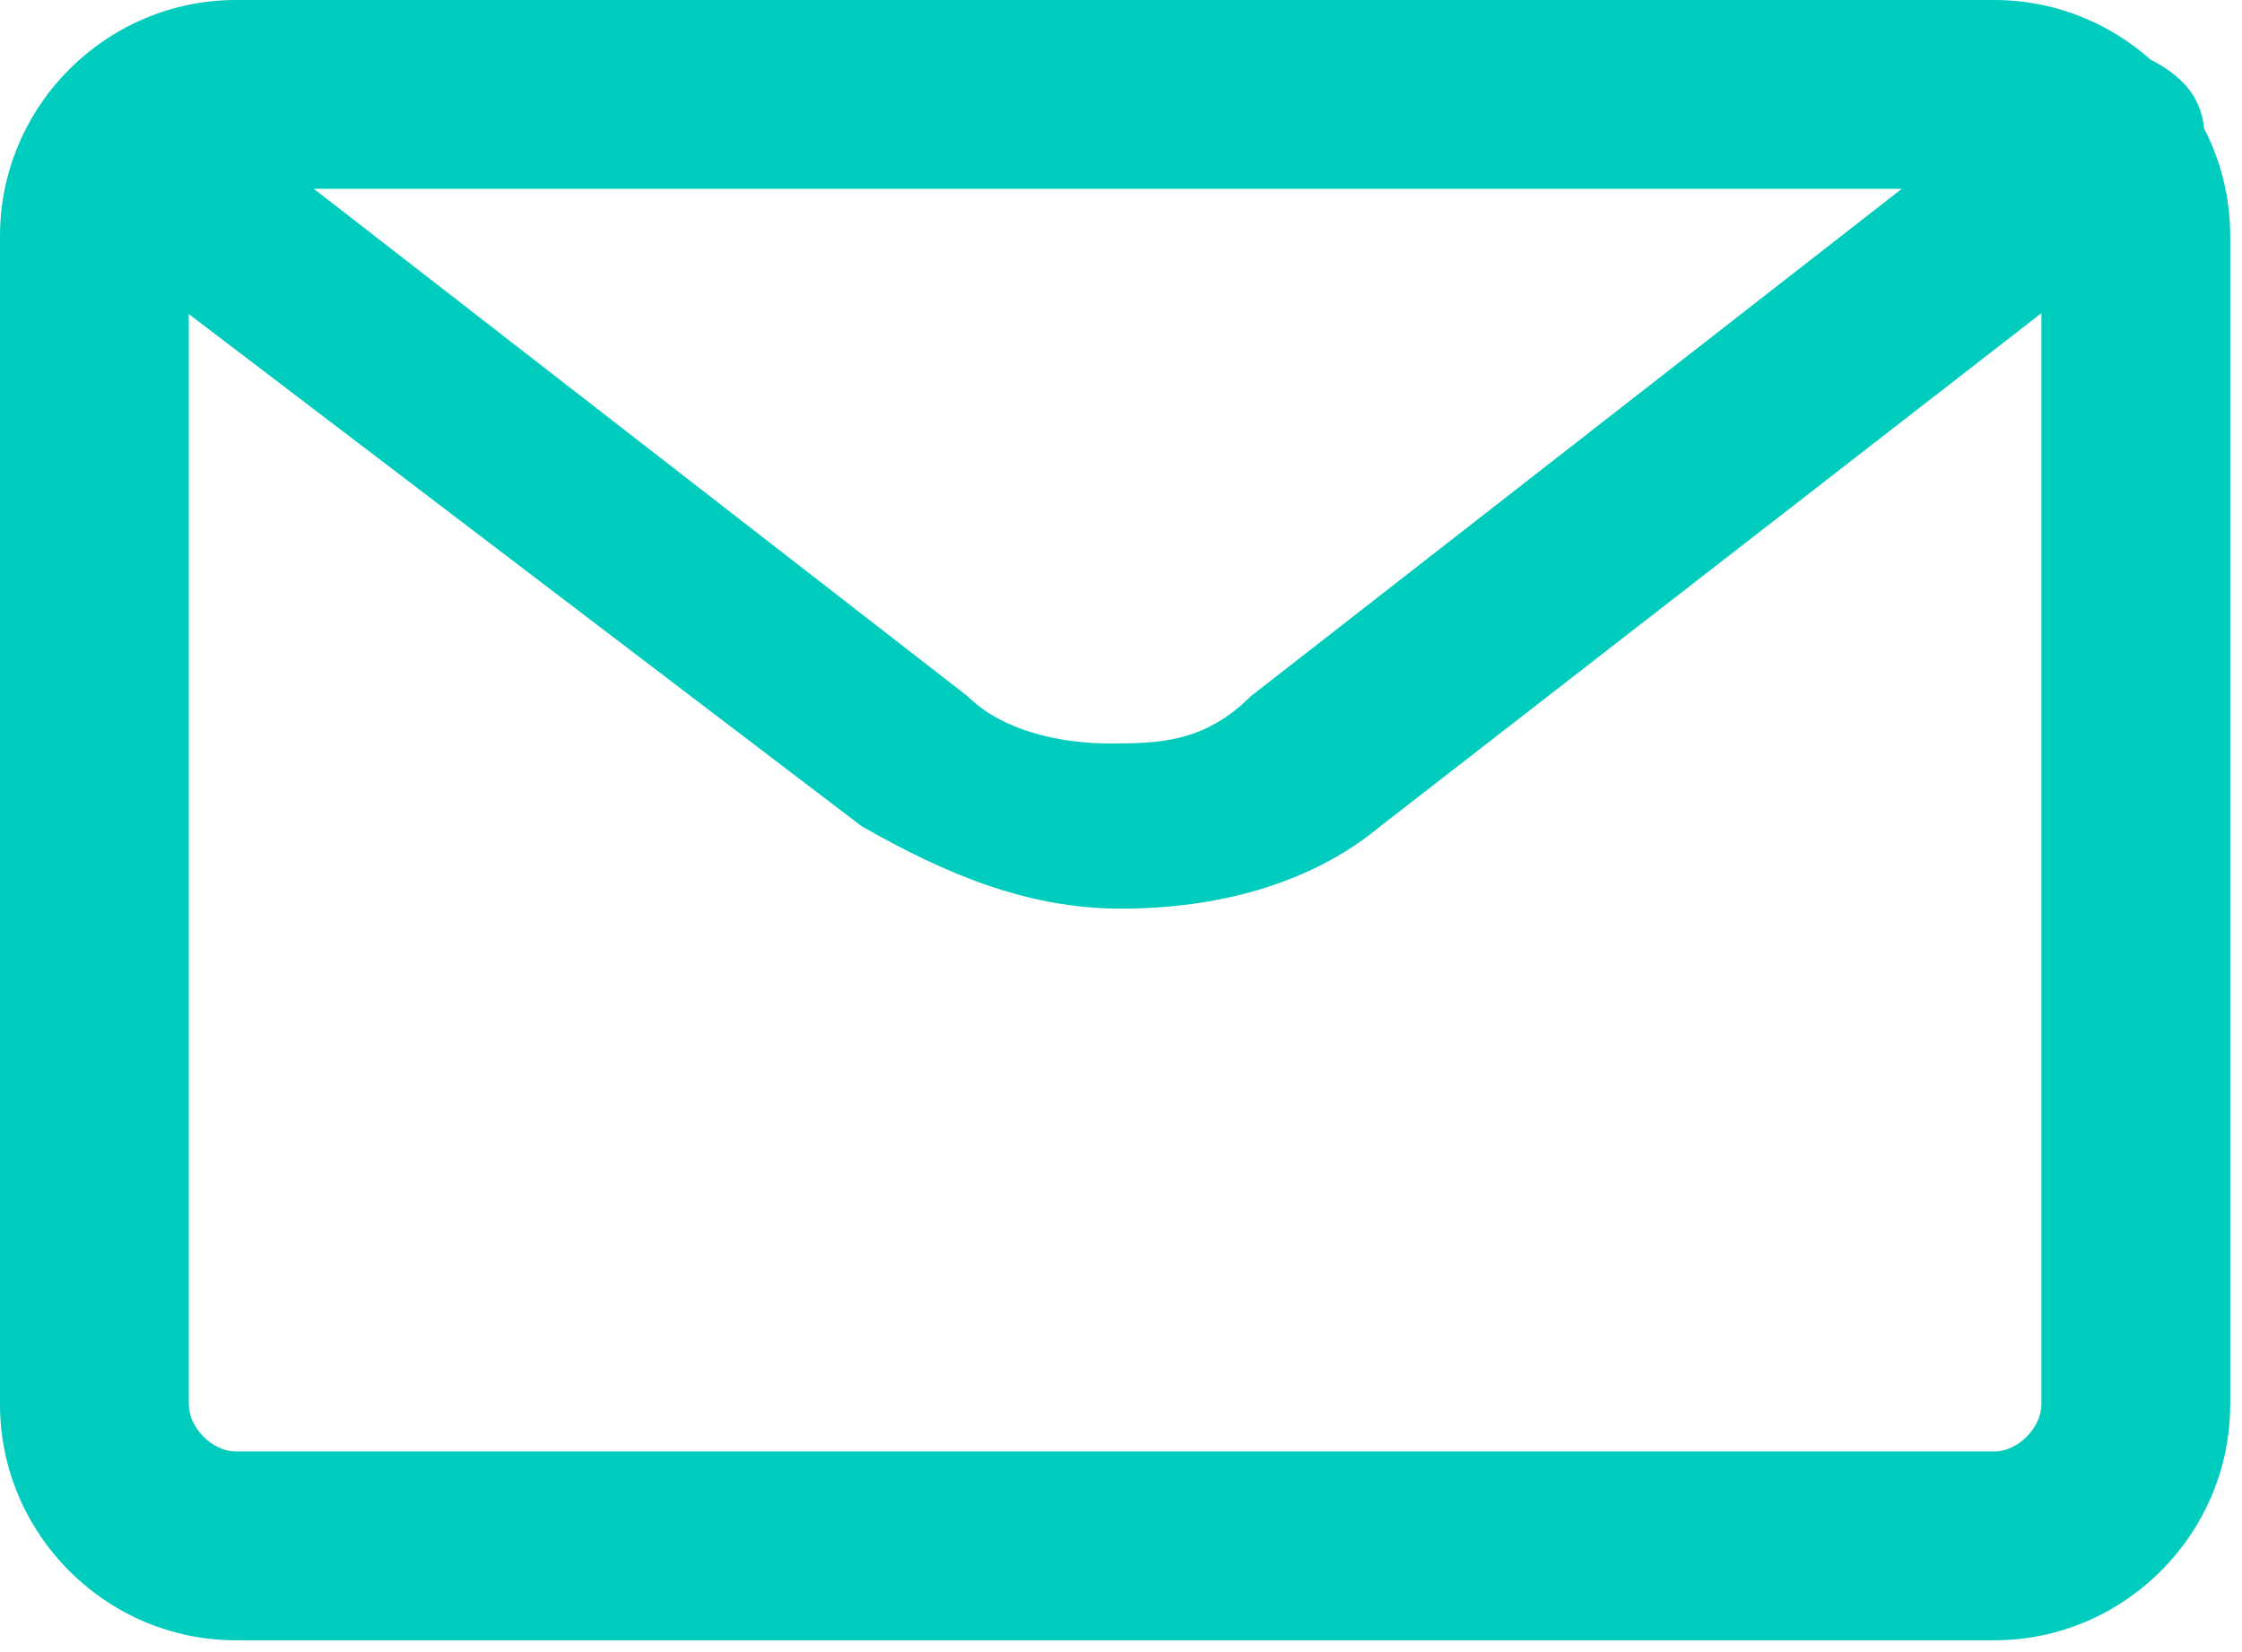
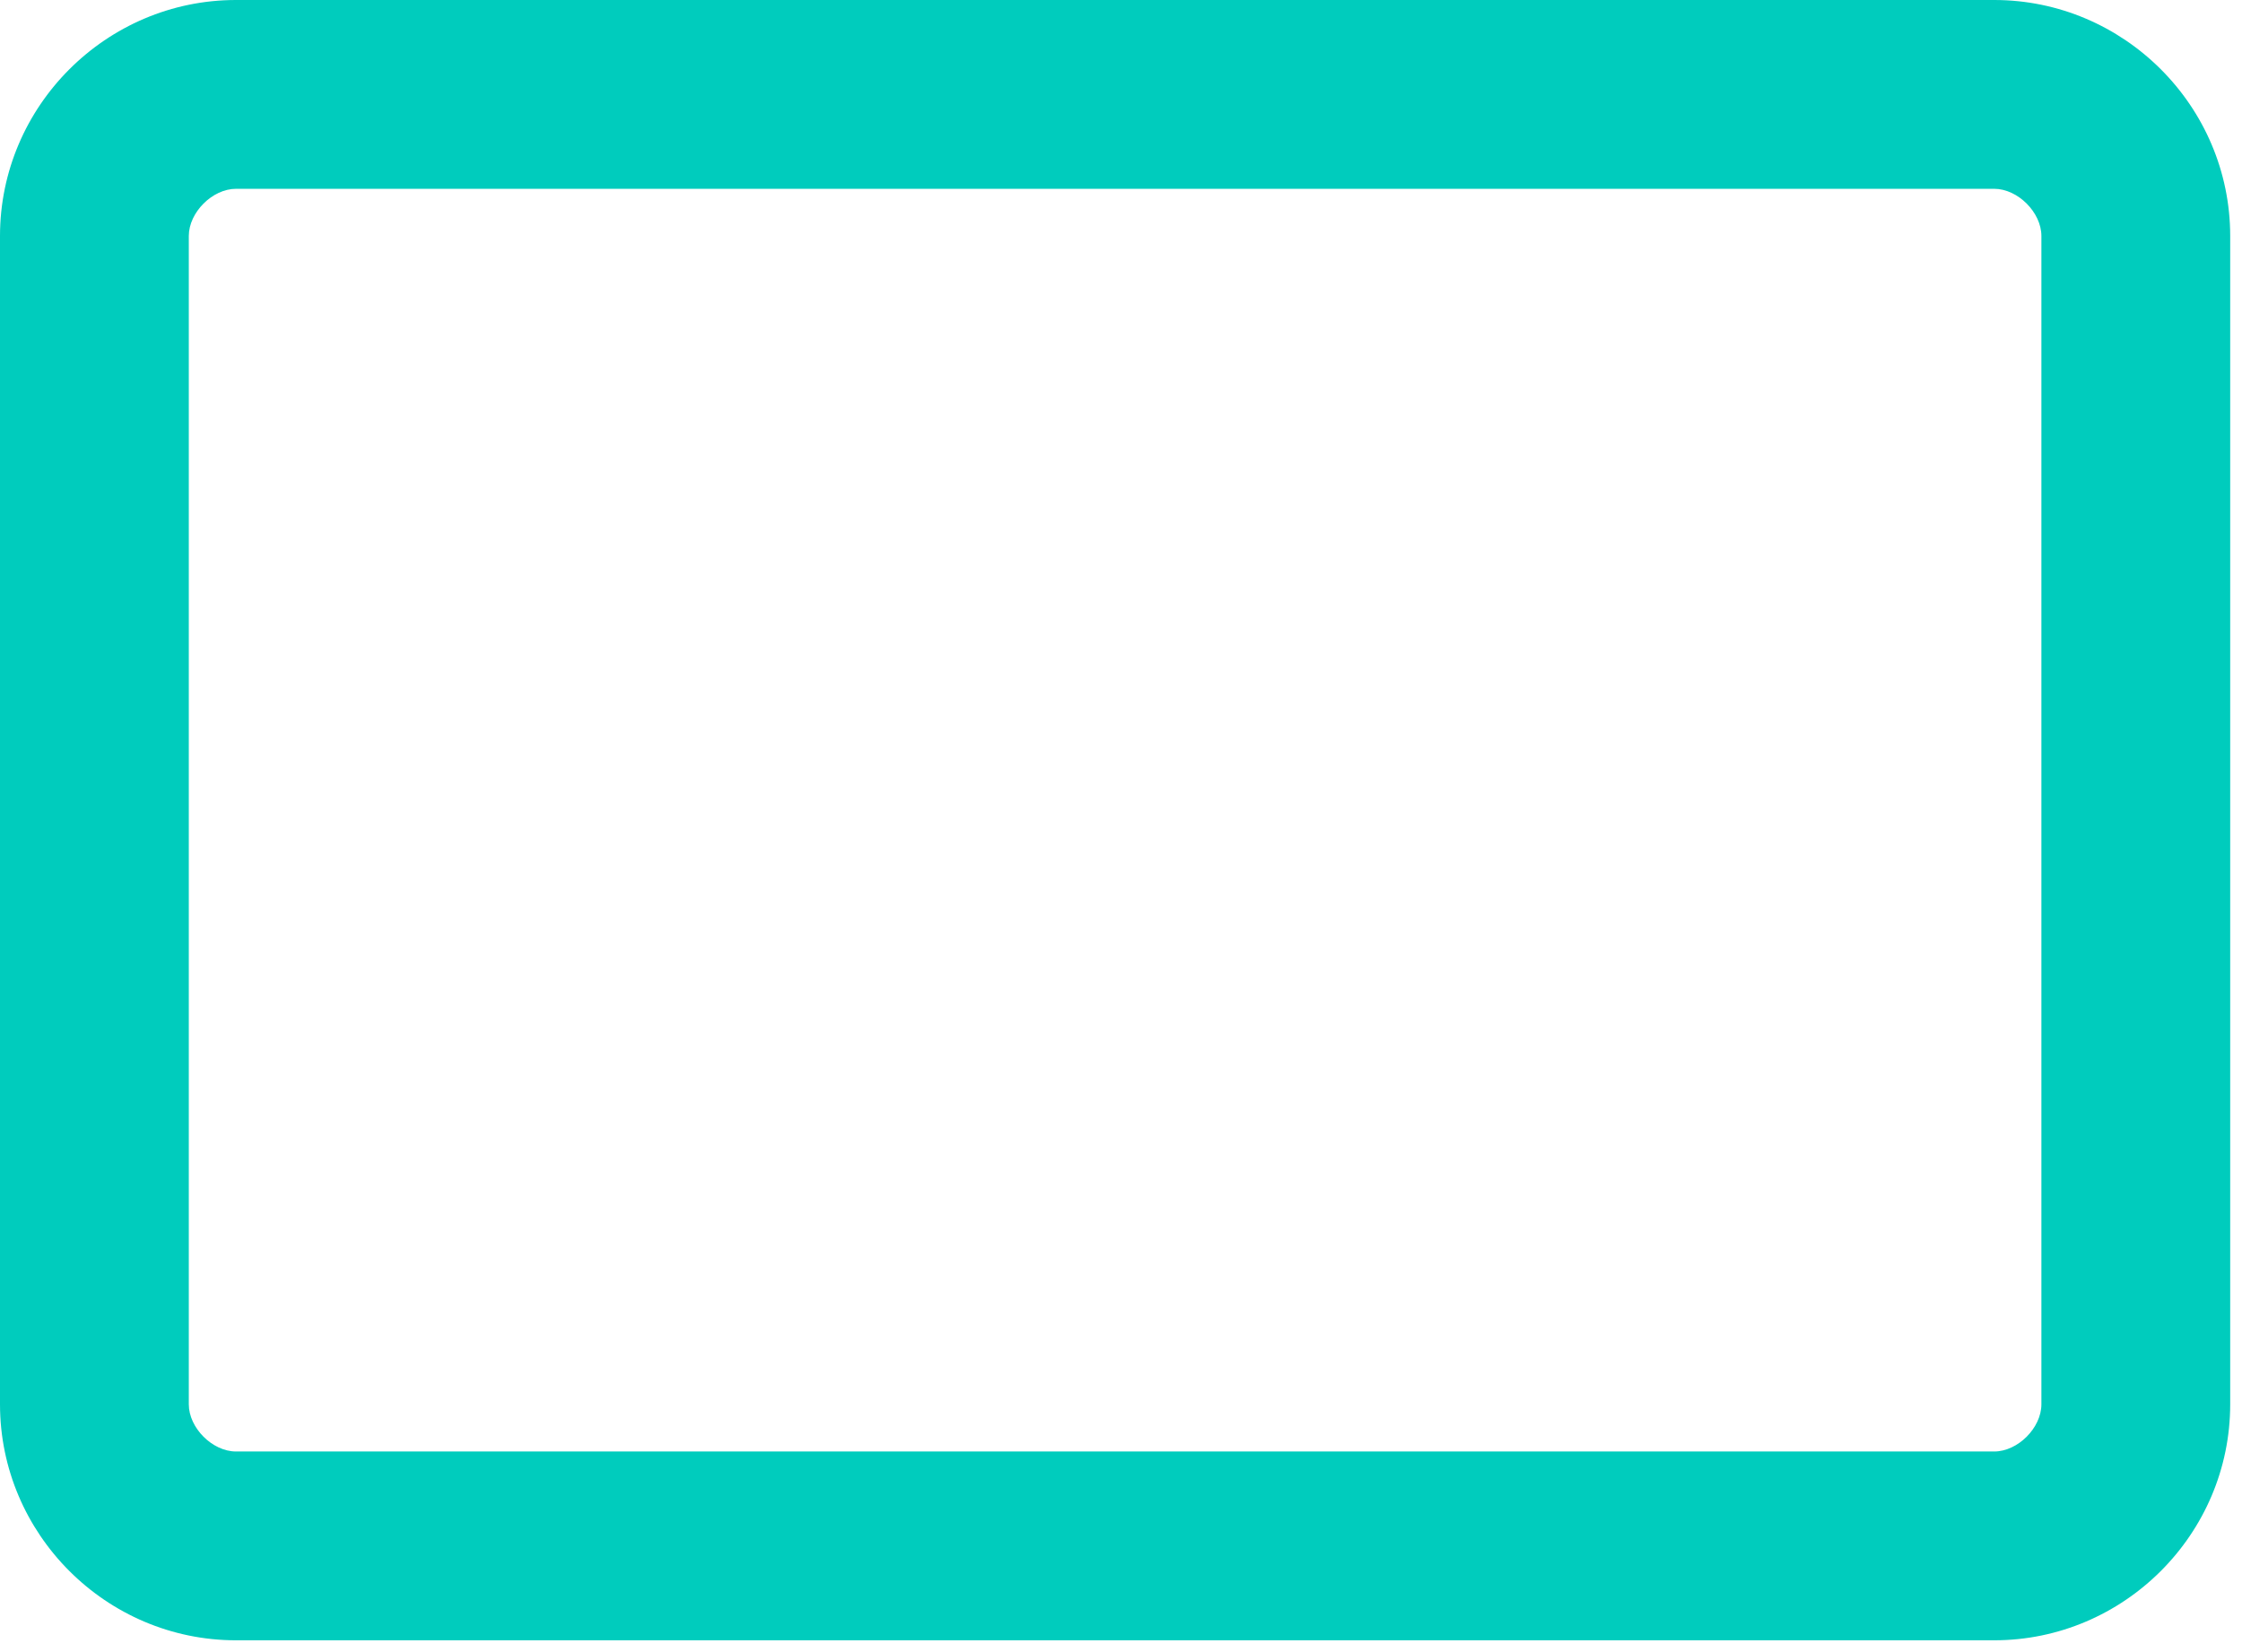
<svg xmlns="http://www.w3.org/2000/svg" id="Layer_1" version="1.1" viewBox="0 0 19 14">
  <defs>
    <style>
      .st0 {
        fill: #00ccbd;
        fill-rule: evenodd;
      }
    </style>
  </defs>
  <path class="st0" d="M2,1.6c-.2,0-.4.2-.4.4v9.9c0,.2.2.4.4.4h14.9c.2,0,.4-.2.4-.4V2c0-.2-.2-.4-.4-.4H2ZM0,2C0,.9.9,0,2,0h14.9c1.1,0,2,.9,2,2v9.9c0,1.1-.9,2-2,2H2c-1.1,0-2-.9-2-2V2Z" />
-   <path class="st0" d="M.4.8c.3-.3.8-.4,1.1-.1l6.7,5.2h0c.3.3.8.4,1.2.4s.8,0,1.2-.4h0L17.4.6c.3-.3.8-.2,1.1.1.3.3.2.8-.1,1.1l-6.7,5.2h0c-.6.5-1.4.7-2.2.7s-1.5-.3-2.2-.7h0L.6,1.9c-.3-.3-.4-.8-.1-1.1h0Z" />
</svg>